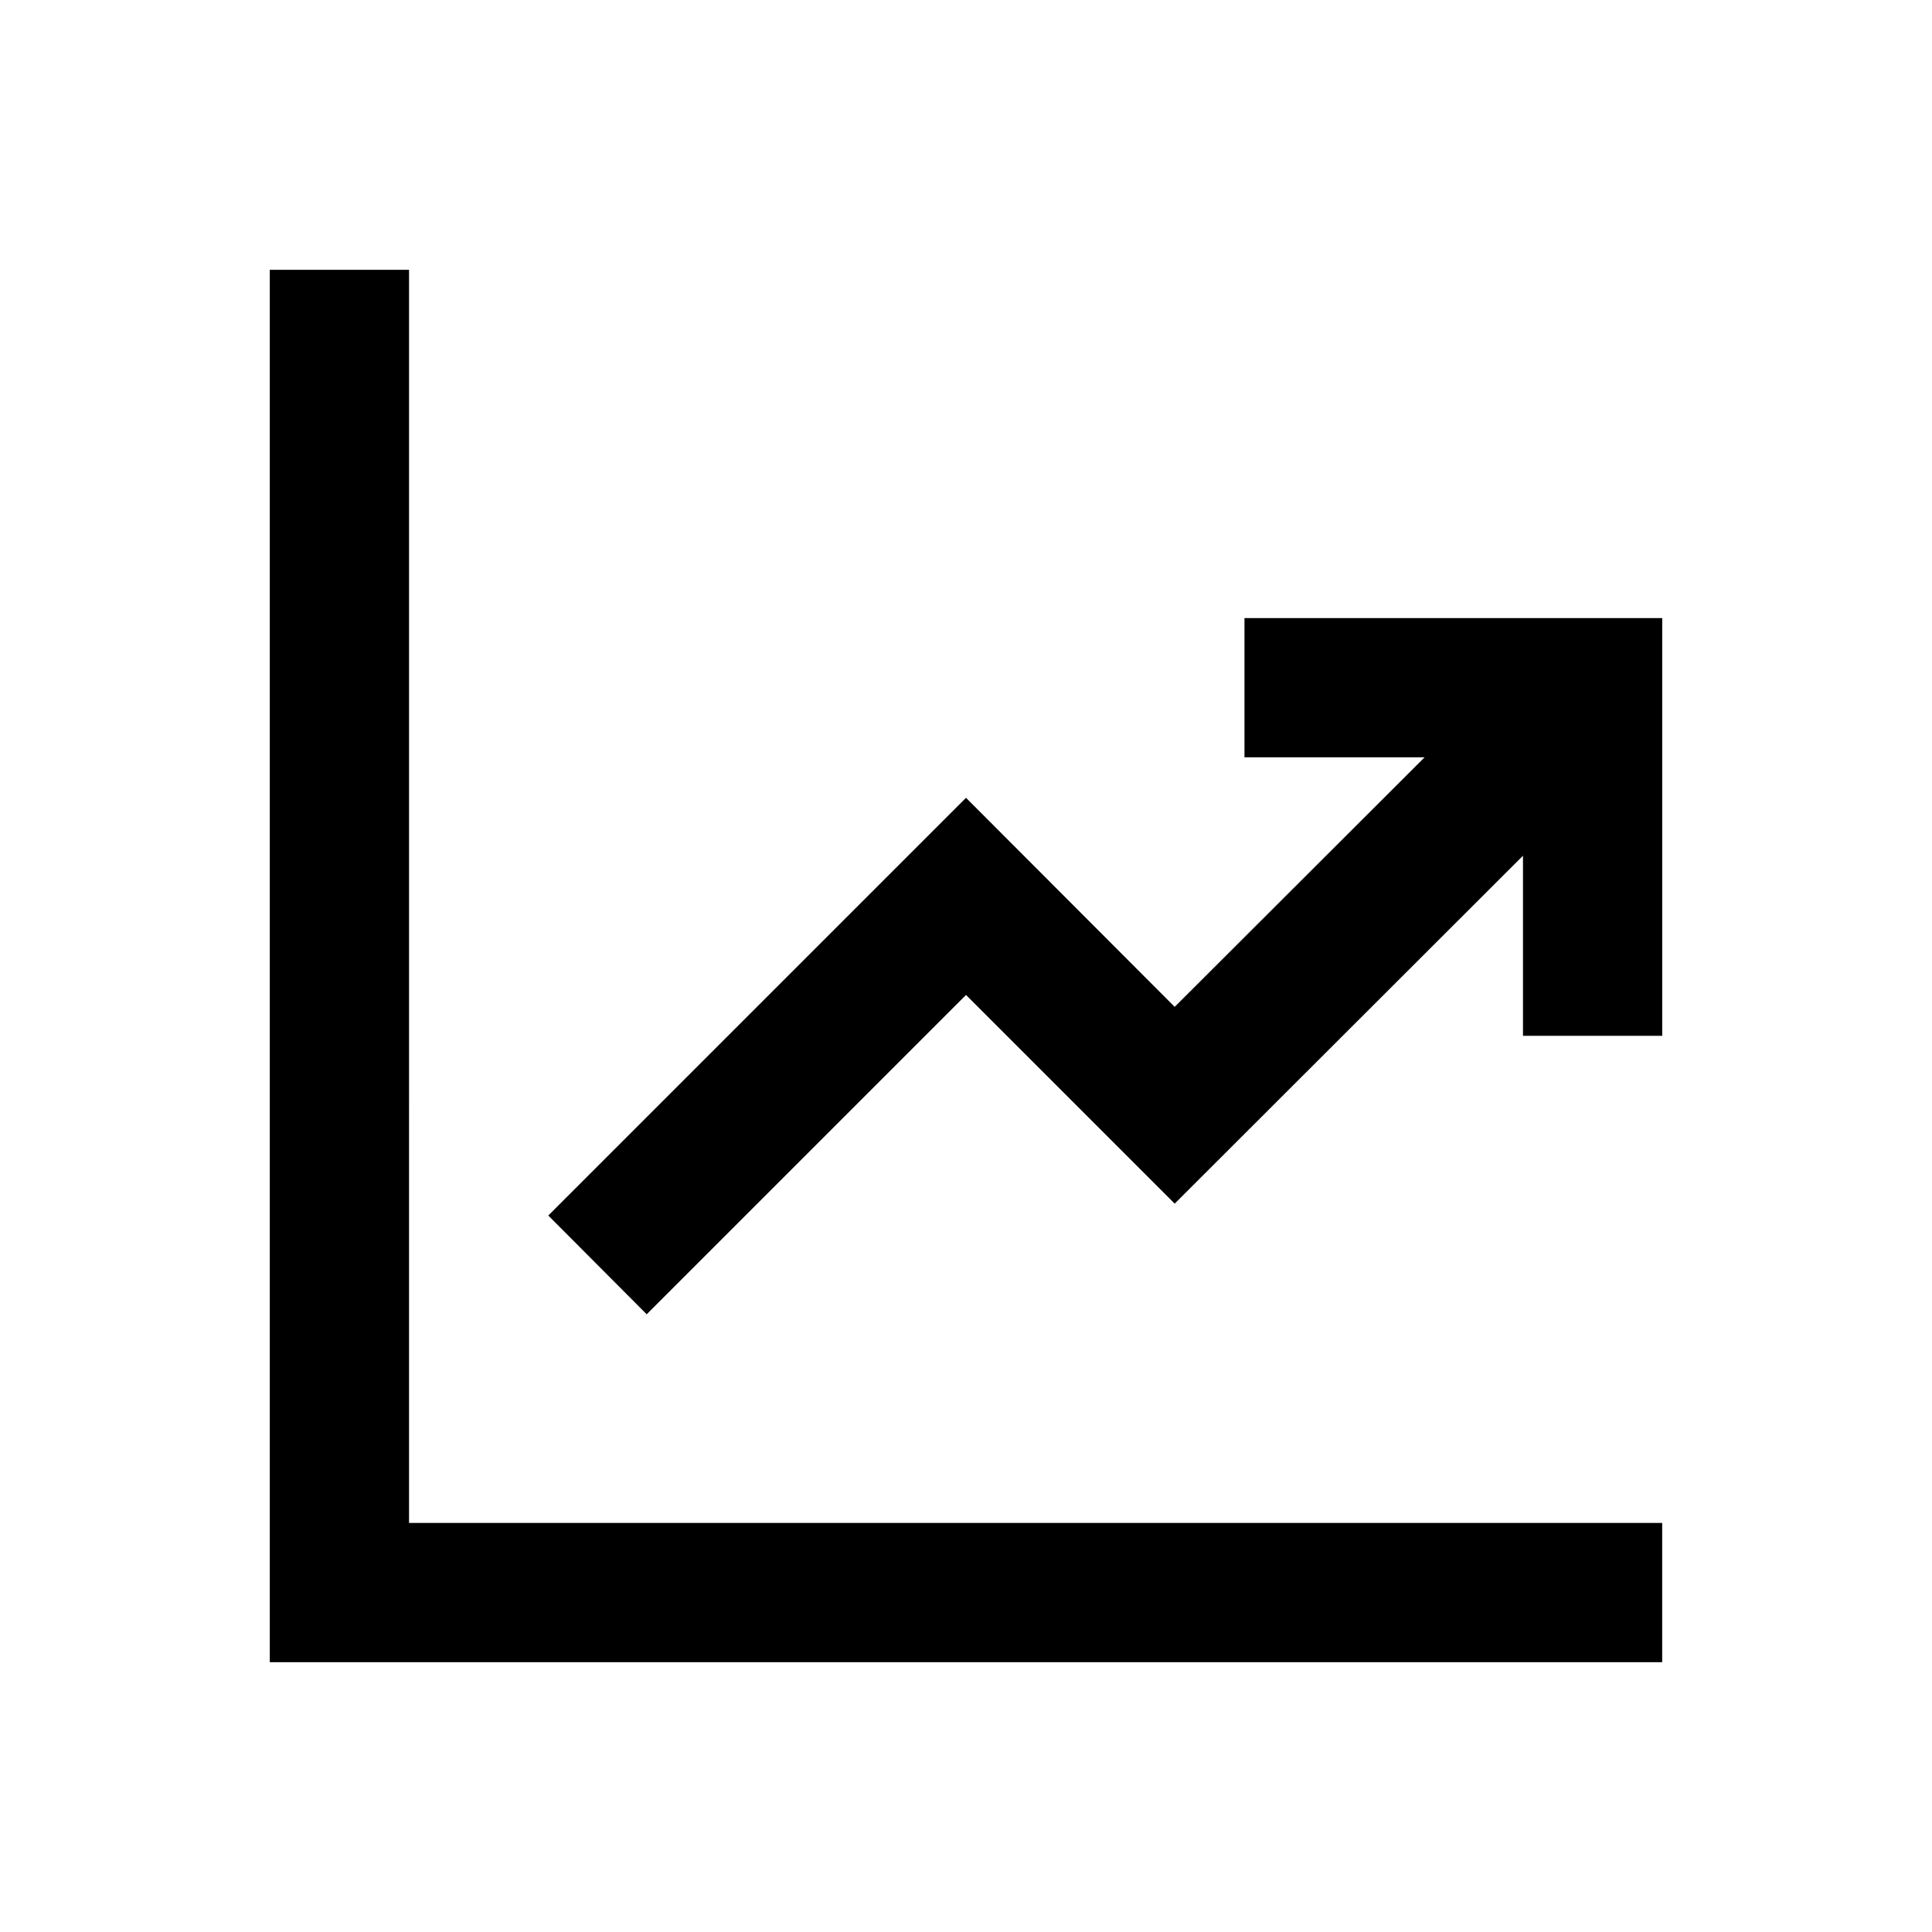
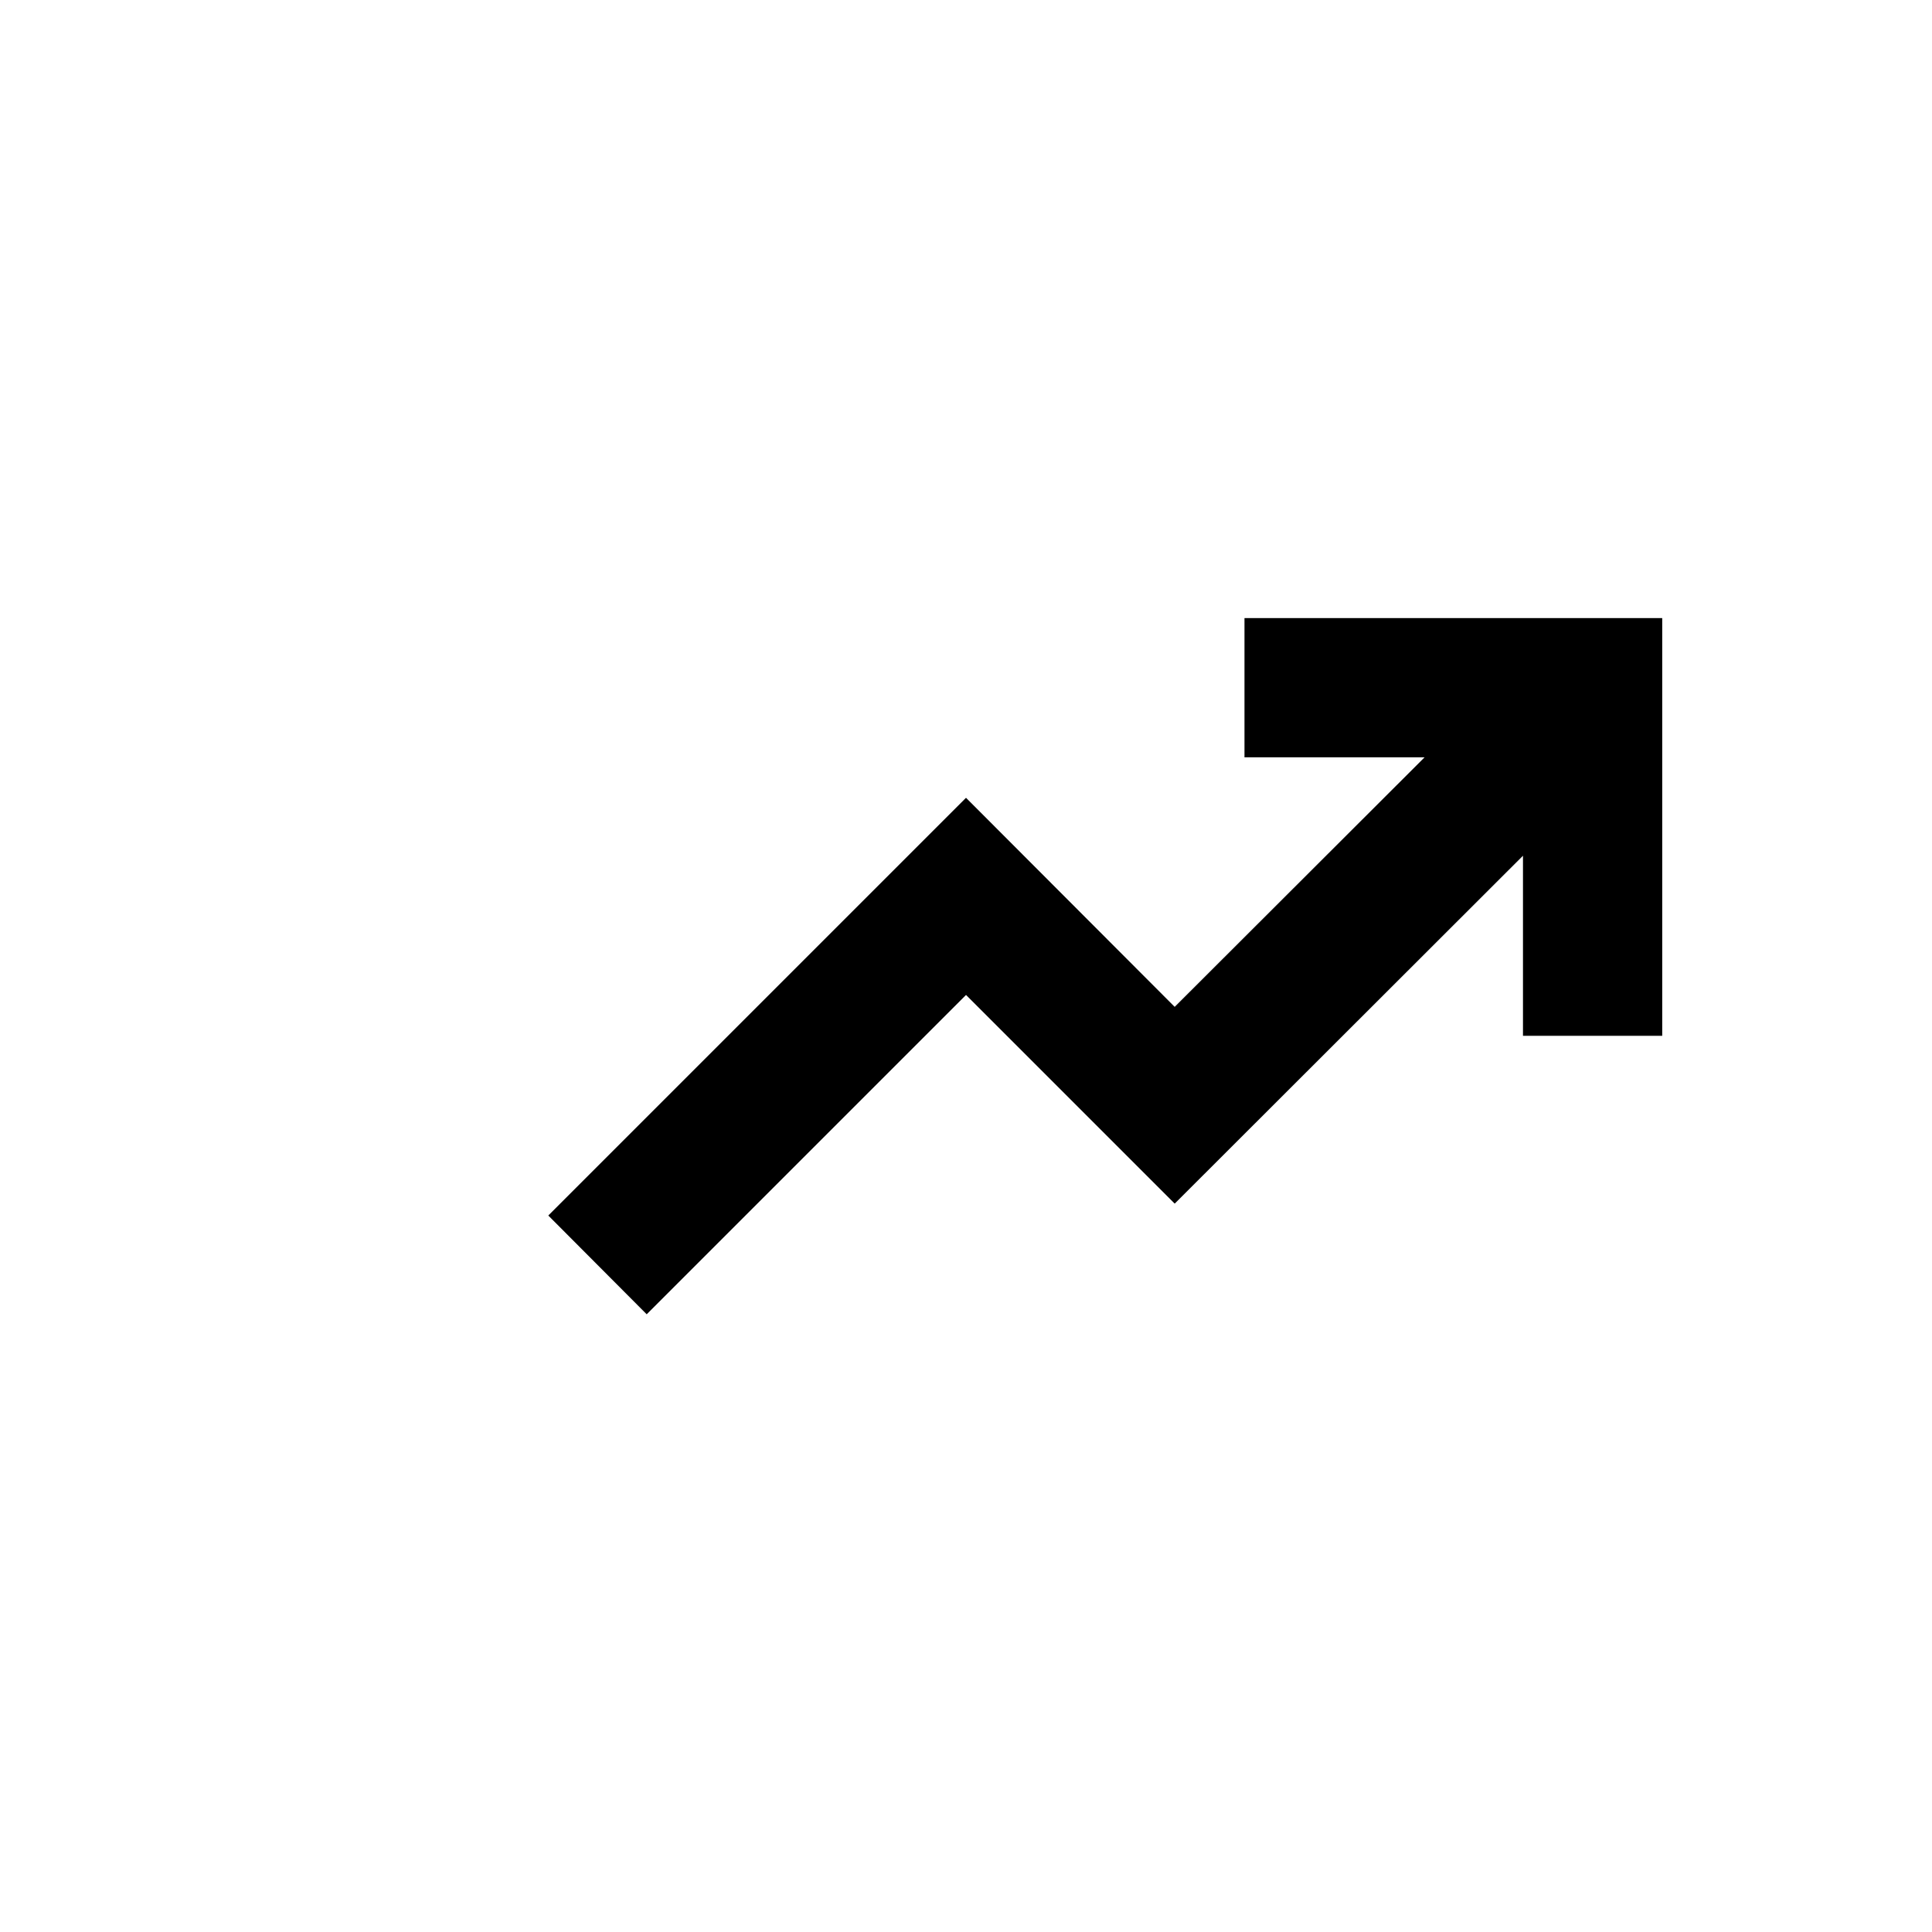
<svg xmlns="http://www.w3.org/2000/svg" fill="#000000" width="800px" height="800px" version="1.1" viewBox="144 144 512 512">
  <g>
-     <path d="m252.4 215.5h-36.902v369h369v-36.902h-332.1z" />
    <path d="m473.8 307.8v36.902h47.727l-66.223 66.125-55.301-55.402-110.7 110.7 26.078 26.172 84.625-84.625 55.301 55.305 92.297-92.203v47.723h36.902v-110.7z" />
  </g>
</svg>